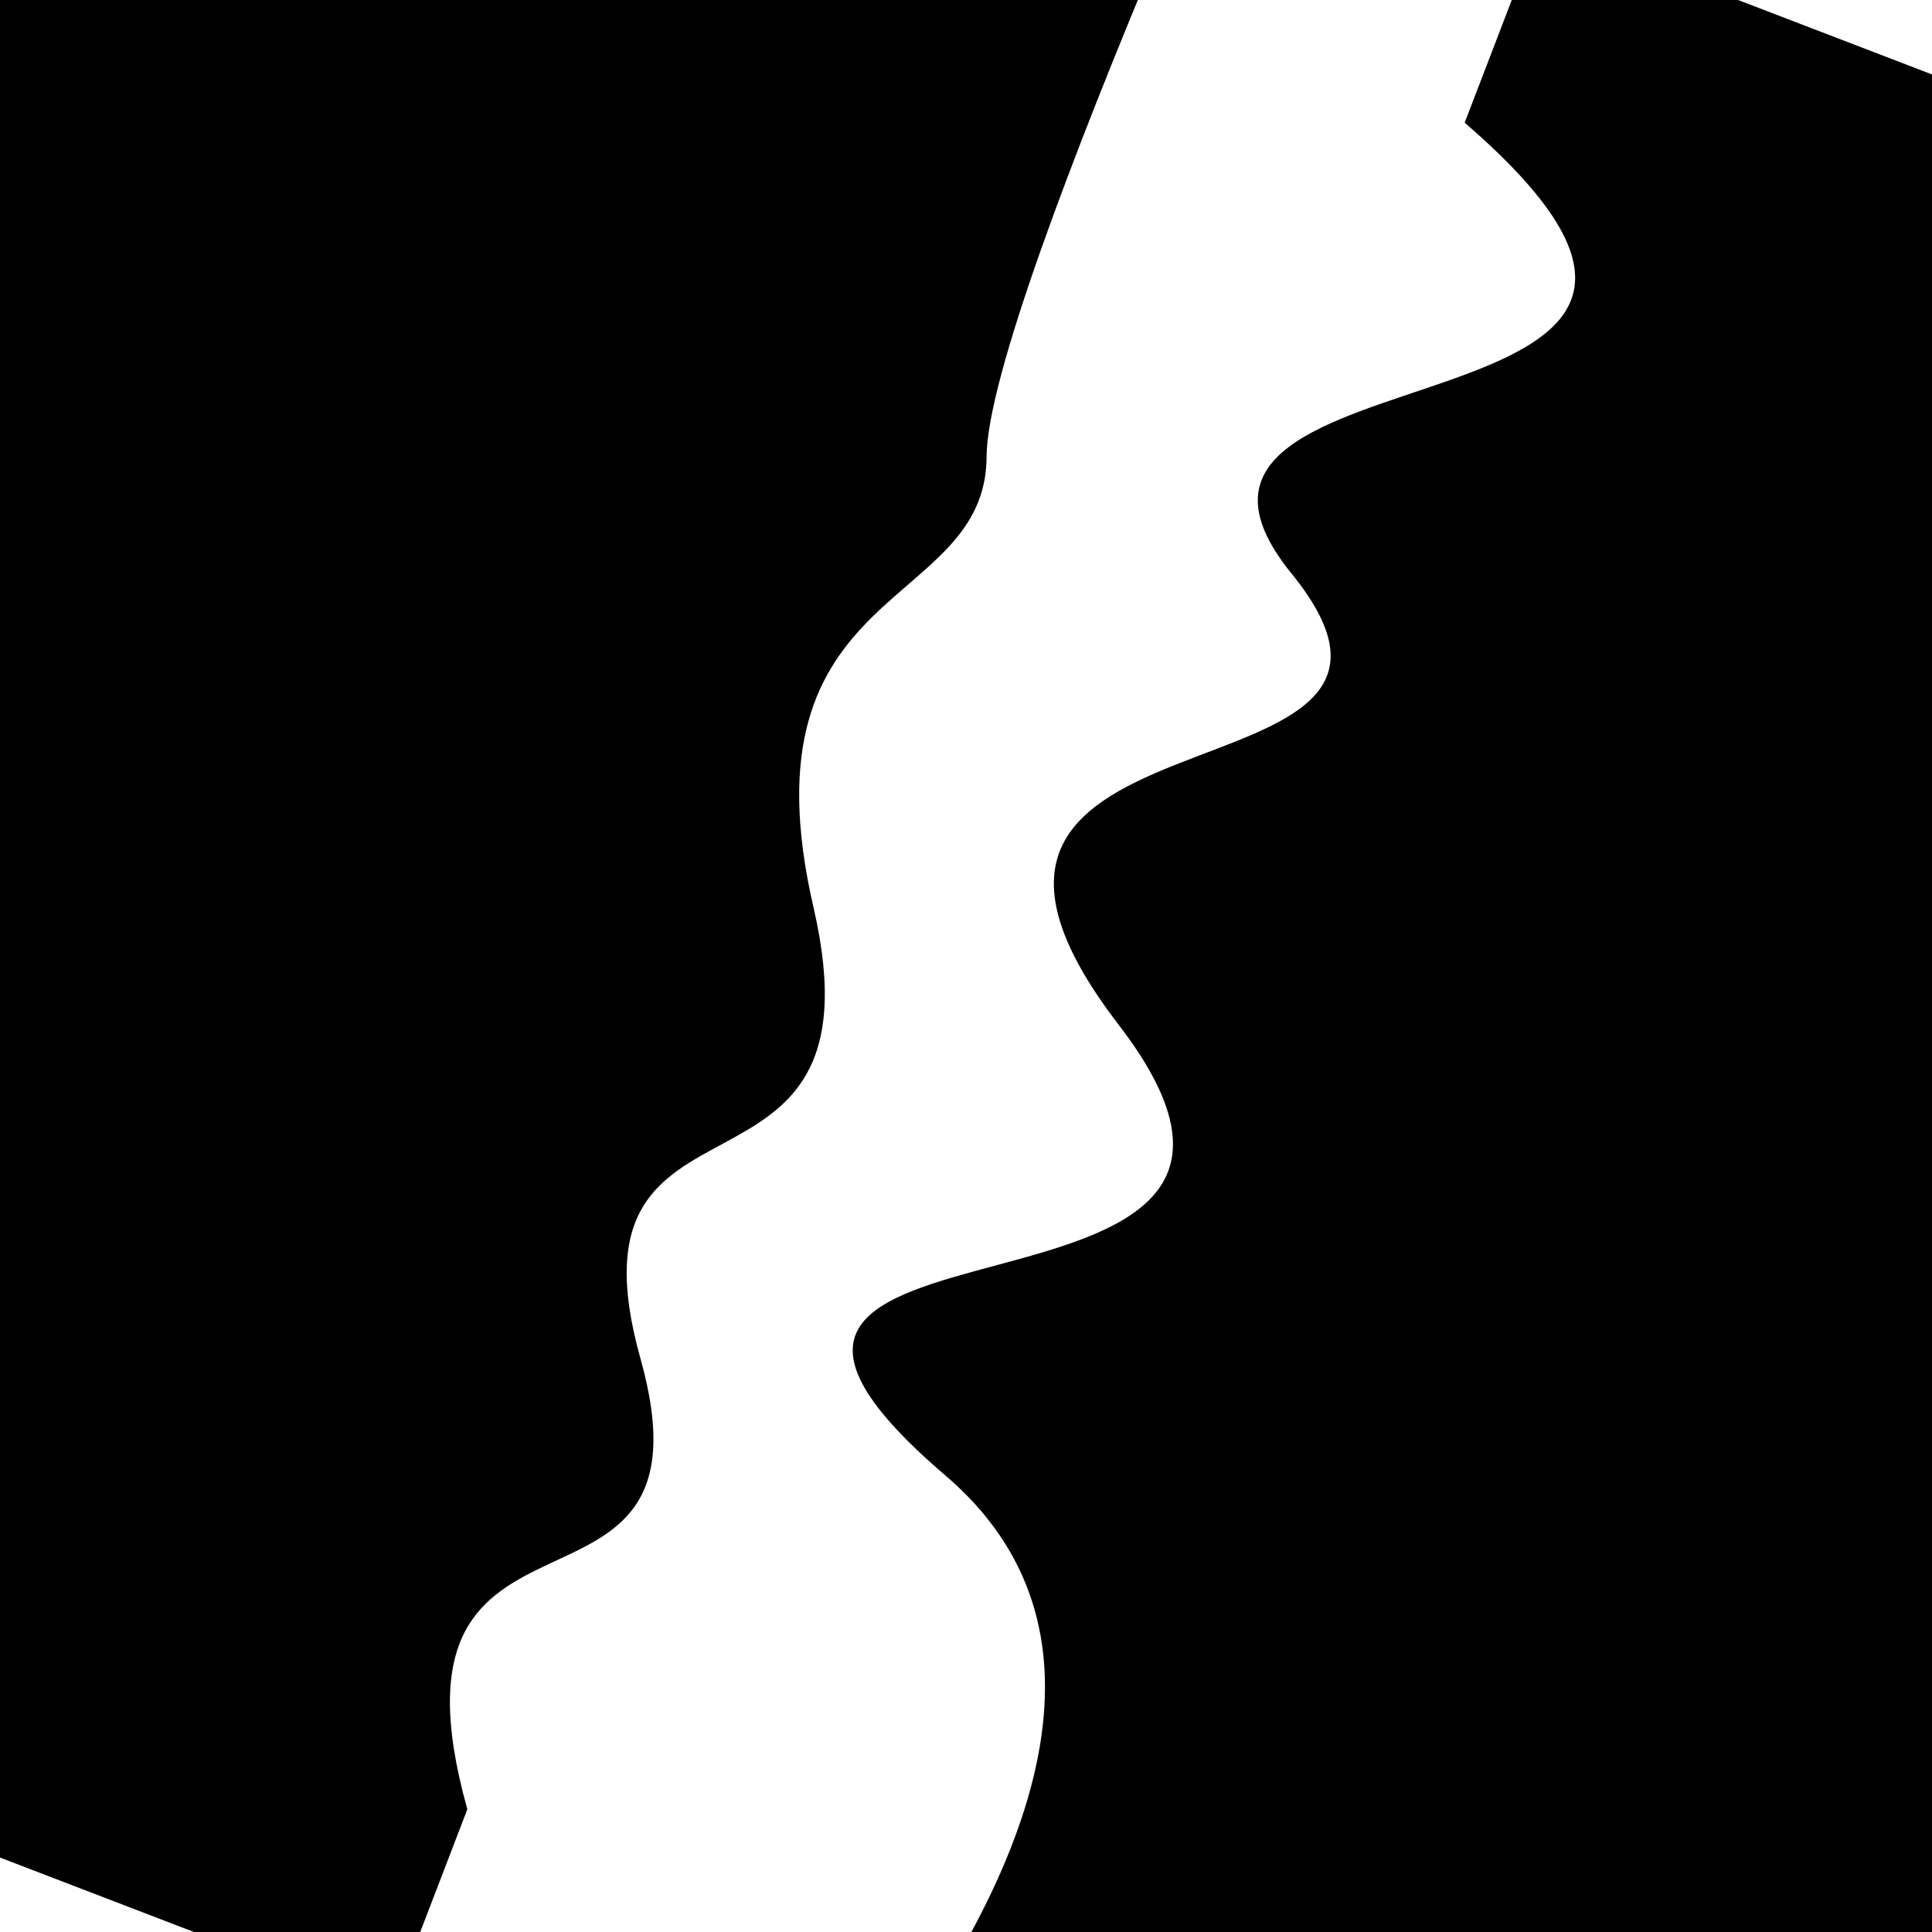
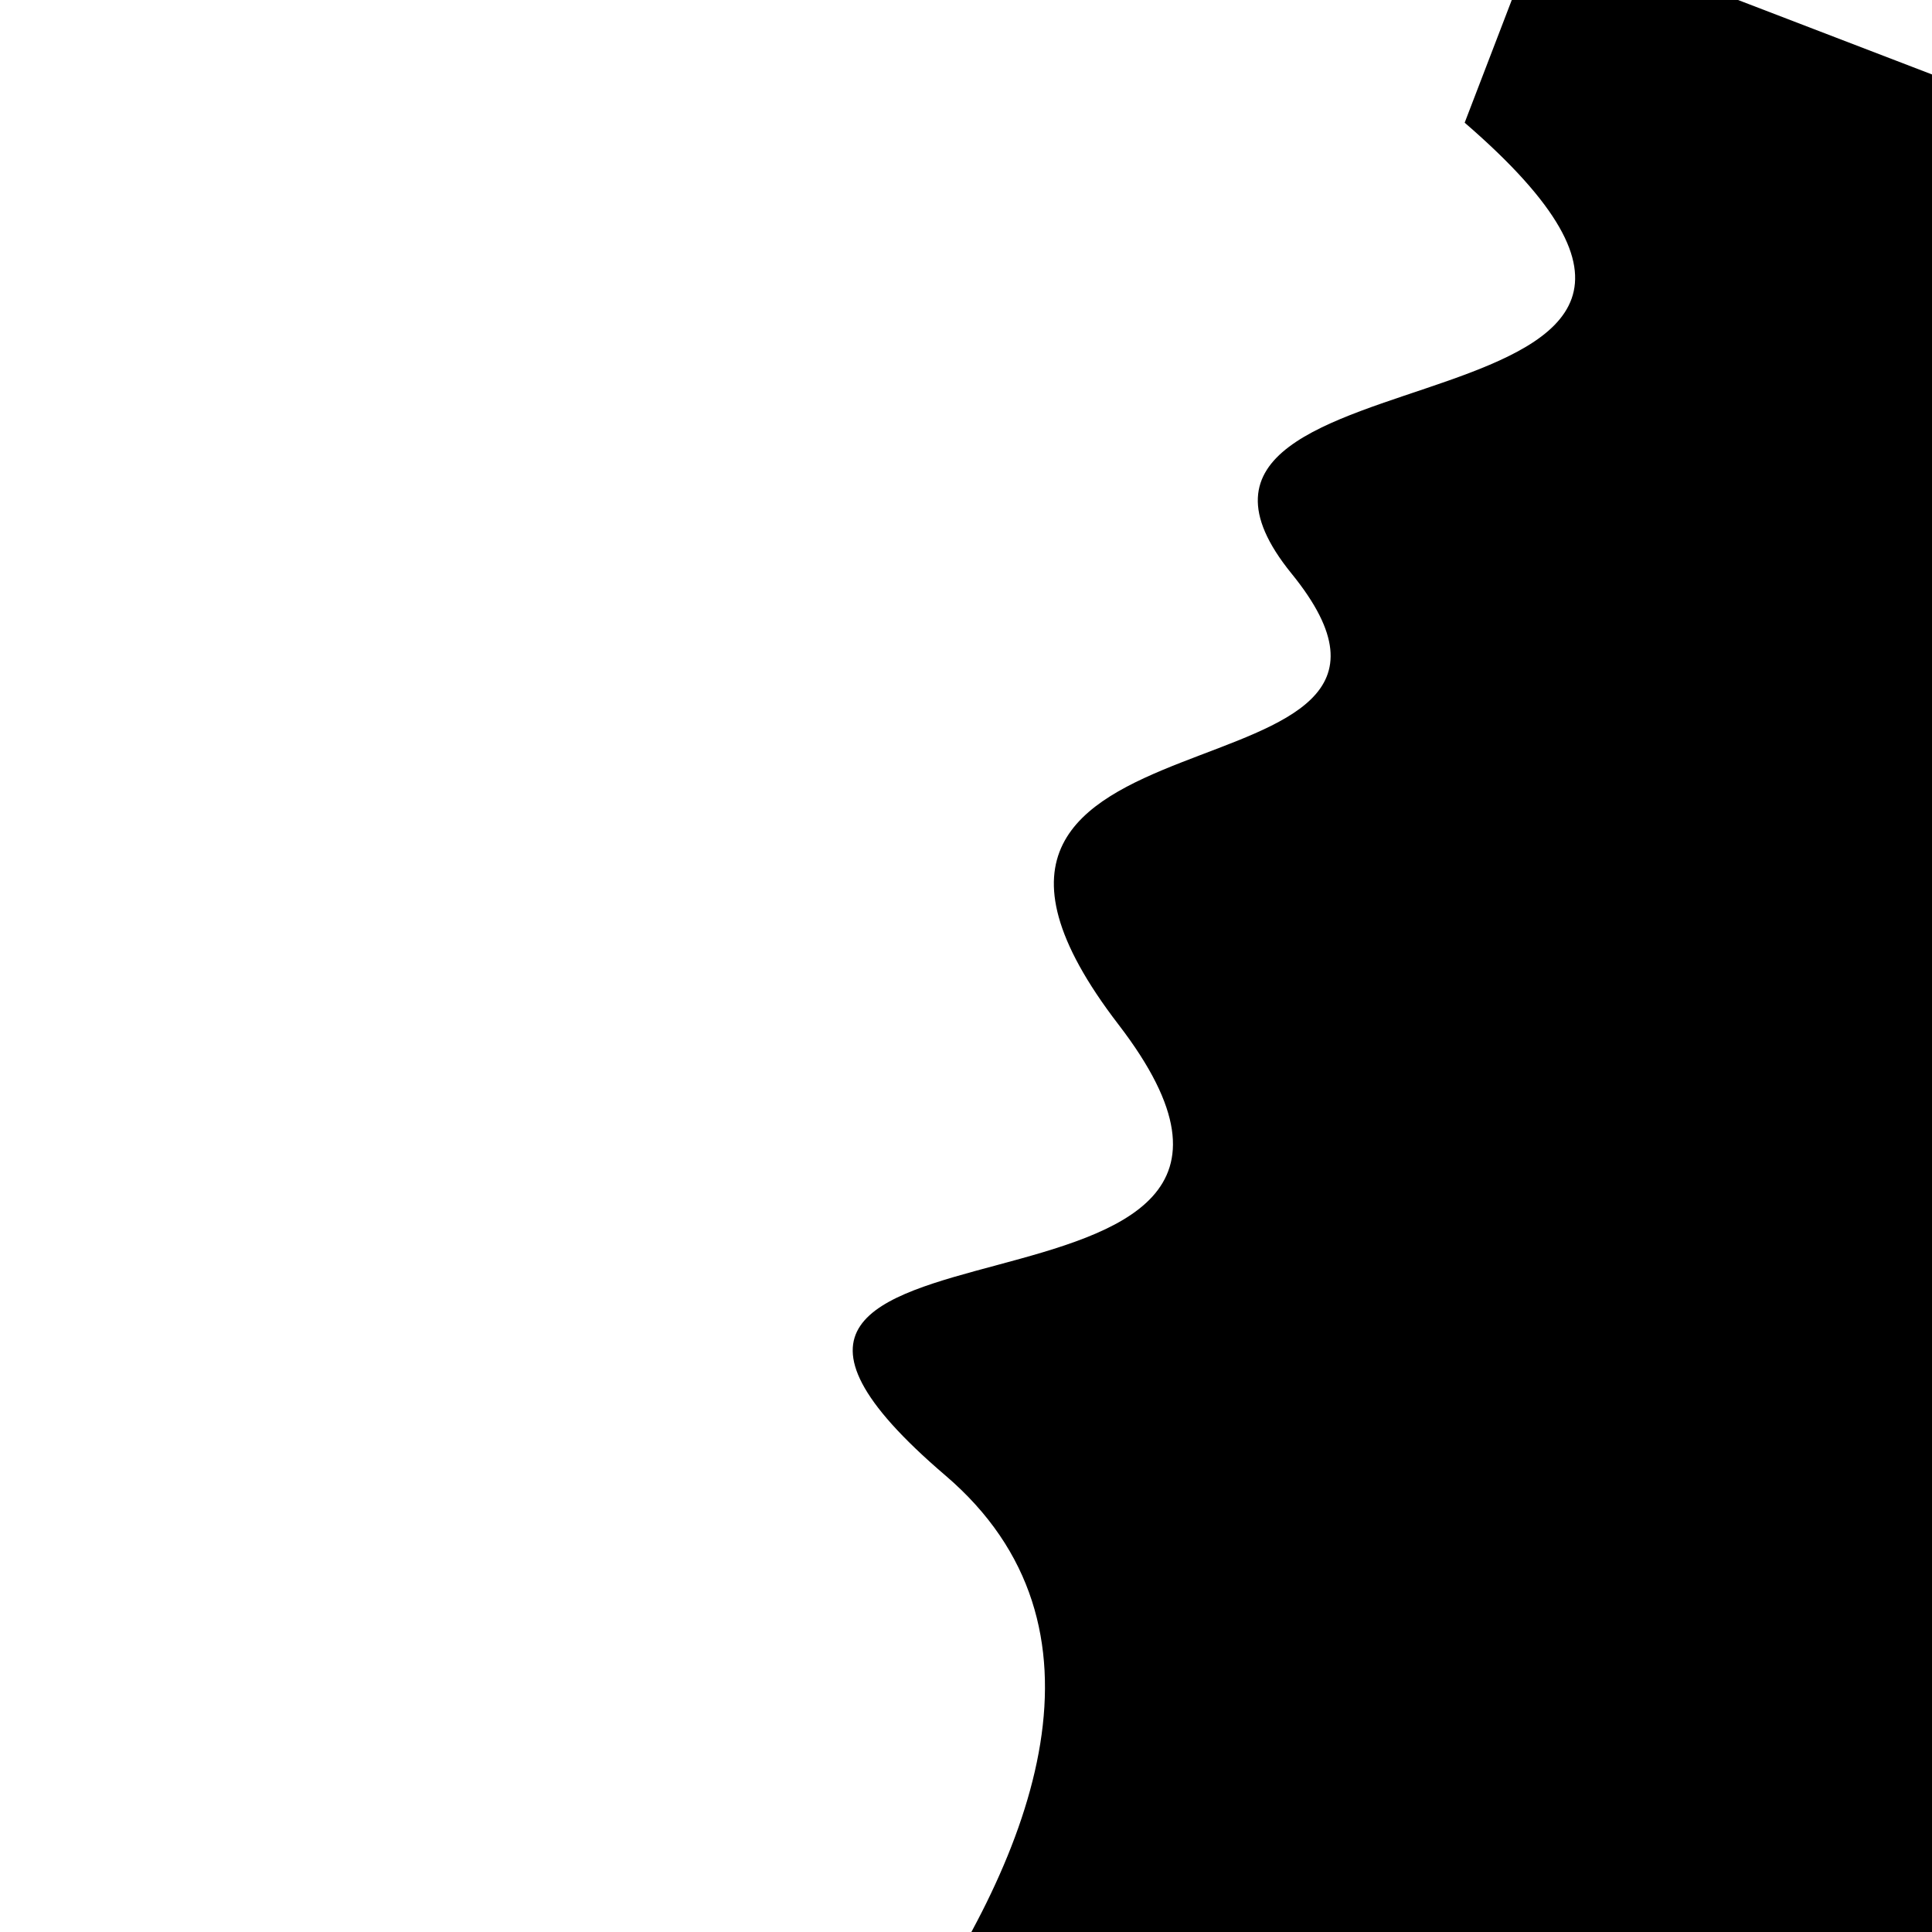
<svg xmlns="http://www.w3.org/2000/svg" viewBox="0 0 1000 1000" height="1000" width="1000">
-   <rect x="0" y="0" width="1000" height="1000" fill="#ffffff" />
  <g transform="rotate(291 500.0 500.0)">
    <path d="M -250.0 584.54 S  169.73  811.12  250.00  584.54  383.71  774.56  500.00  584.54  668.90  725.54  750.00  584.54  911.15  831.40 1000.00  584.54 h 110 V 2000 H -250.0 Z" fill="hsl(215.1, 20%, 24.602%)" />
  </g>
  <g transform="rotate(471 500.0 500.0)">
-     <path d="M -250.0 584.54 S  174.28  613.27  250.00  584.54  355.62  681.92  500.00  584.54  620.41  680.94  750.00  584.54  847.73  697.62 1000.00  584.54 h 110 V 2000 H -250.0 Z" fill="hsl(275.1, 20%, 39.602%)" />
+     <path d="M -250.0 584.54 h 110 V 2000 H -250.0 Z" fill="hsl(275.1, 20%, 39.602%)" />
  </g>
</svg>